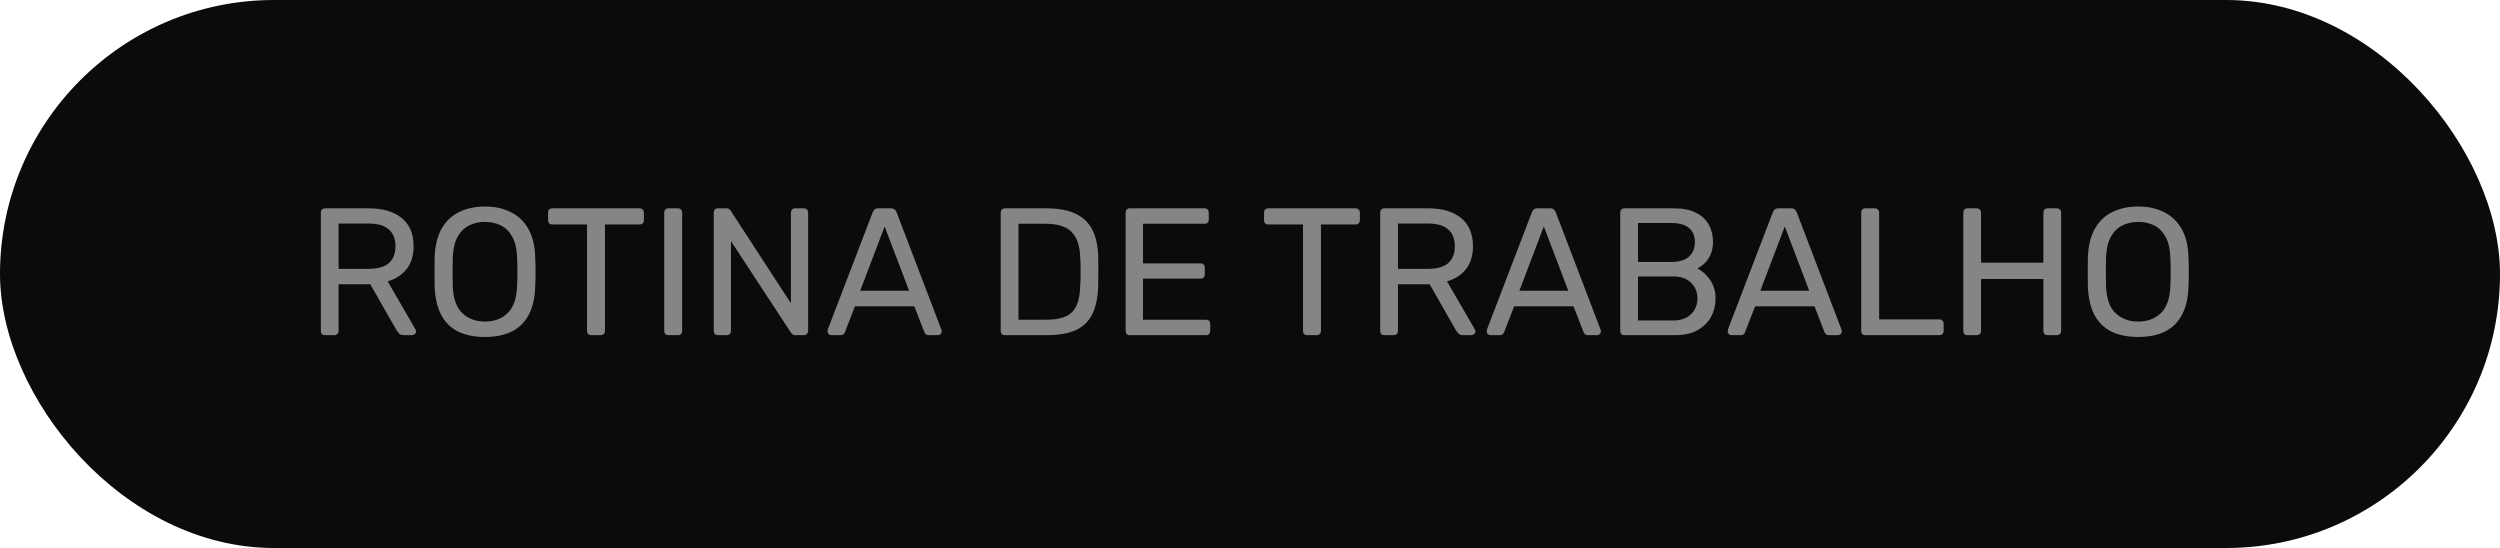
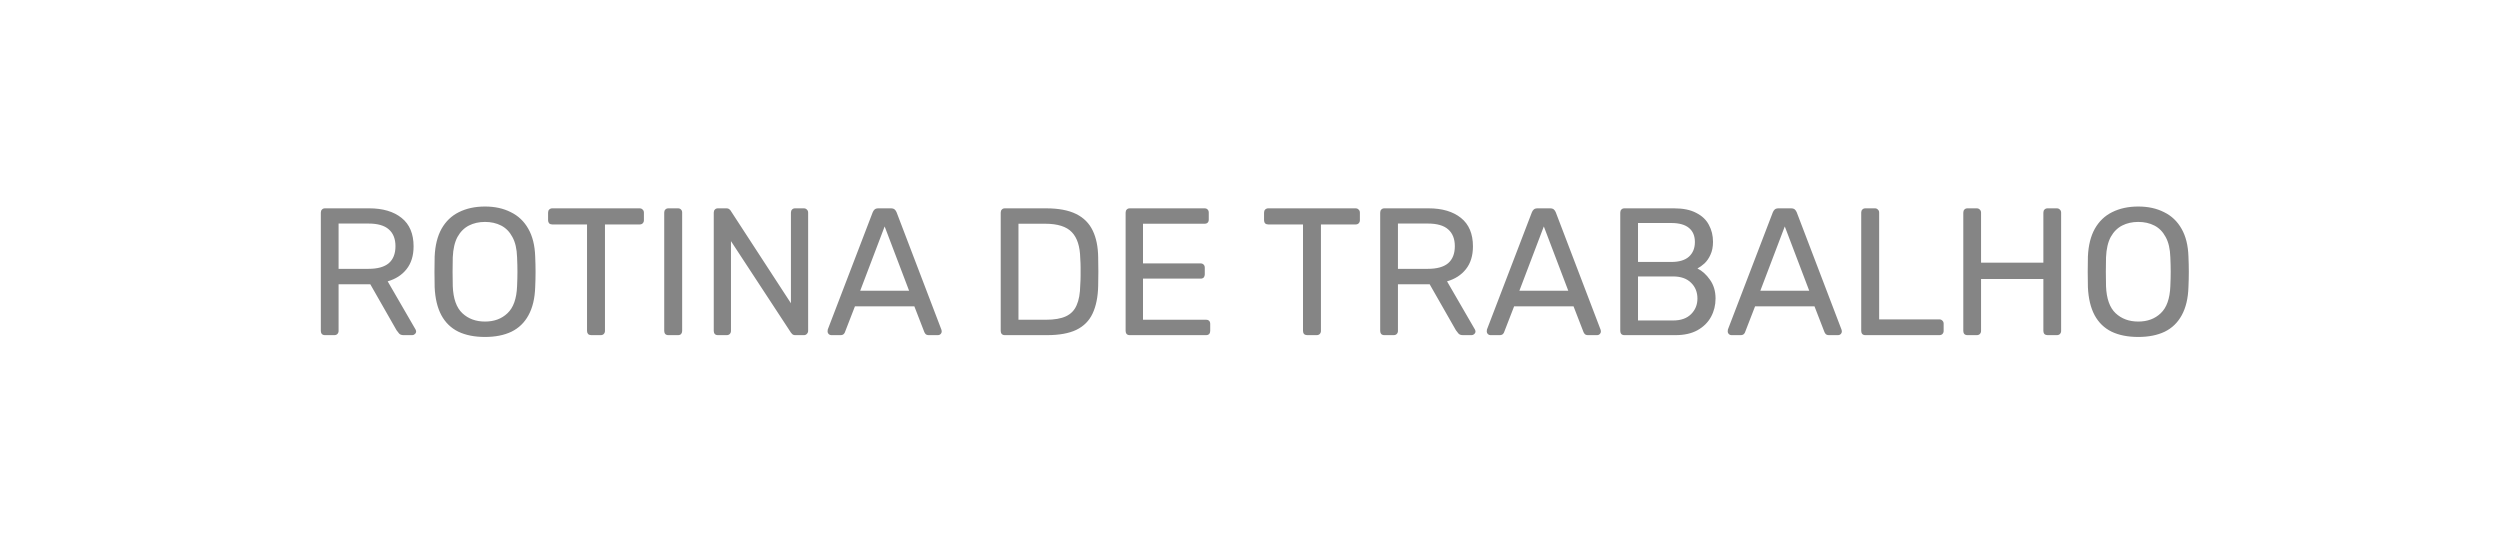
<svg xmlns="http://www.w3.org/2000/svg" width="552" height="121" viewBox="0 0 552 121" fill="none">
-   <rect width="552" height="121" rx="60.5" fill="#0B0B0D" />
  <path d="M71.759 74C71.466 74 71.239 73.92 71.079 73.76C70.919 73.573 70.839 73.347 70.839 73.08V46.96C70.839 46.667 70.919 46.44 71.079 46.28C71.239 46.093 71.466 46 71.759 46H81.519C84.533 46 86.919 46.707 88.679 48.12C90.439 49.533 91.319 51.627 91.319 54.4C91.319 56.453 90.799 58.133 89.759 59.44C88.746 60.72 87.359 61.613 85.599 62.12L91.759 72.76C91.839 72.92 91.879 73.067 91.879 73.2C91.879 73.413 91.786 73.6 91.599 73.76C91.439 73.92 91.253 74 91.039 74H89.119C88.666 74 88.333 73.88 88.119 73.64C87.906 73.4 87.719 73.16 87.559 72.92L81.759 62.76H74.759V73.08C74.759 73.347 74.666 73.573 74.479 73.76C74.319 73.92 74.093 74 73.799 74H71.759ZM74.759 59.36H81.359C83.359 59.36 84.853 58.947 85.839 58.12C86.826 57.267 87.319 56.013 87.319 54.36C87.319 52.733 86.826 51.493 85.839 50.64C84.879 49.787 83.386 49.36 81.359 49.36H74.759V59.36ZM107.091 74.4C104.798 74.4 102.838 74.013 101.211 73.24C99.585 72.44 98.331 71.227 97.451 69.6C96.571 67.947 96.078 65.88 95.971 63.4C95.945 62.227 95.931 61.107 95.931 60.04C95.931 58.947 95.945 57.813 95.971 56.64C96.078 54.187 96.585 52.147 97.491 50.52C98.425 48.867 99.705 47.64 101.331 46.84C102.985 46.013 104.905 45.6 107.091 45.6C109.251 45.6 111.145 46.013 112.771 46.84C114.425 47.64 115.718 48.867 116.651 50.52C117.585 52.147 118.091 54.187 118.171 56.64C118.225 57.813 118.251 58.947 118.251 60.04C118.251 61.107 118.225 62.227 118.171 63.4C118.091 65.88 117.598 67.947 116.691 69.6C115.811 71.227 114.558 72.44 112.931 73.24C111.305 74.013 109.358 74.4 107.091 74.4ZM107.091 71C109.118 71 110.771 70.387 112.051 69.16C113.358 67.933 114.065 65.947 114.171 63.2C114.225 62 114.251 60.933 114.251 60C114.251 59.04 114.225 57.973 114.171 56.8C114.118 54.96 113.771 53.467 113.131 52.32C112.518 51.173 111.691 50.333 110.651 49.8C109.611 49.267 108.425 49 107.091 49C105.758 49 104.571 49.267 103.531 49.8C102.491 50.333 101.651 51.173 101.011 52.32C100.398 53.467 100.051 54.96 99.971 56.8C99.945 57.973 99.931 59.04 99.931 60C99.931 60.933 99.945 62 99.971 63.2C100.078 65.947 100.785 67.933 102.091 69.16C103.398 70.387 105.065 71 107.091 71ZM130.536 74C130.269 74 130.042 73.92 129.856 73.76C129.696 73.573 129.616 73.347 129.616 73.08V49.56H121.936C121.669 49.56 121.442 49.48 121.256 49.32C121.096 49.133 121.016 48.907 121.016 48.64V46.96C121.016 46.667 121.096 46.44 121.256 46.28C121.442 46.093 121.669 46 121.936 46H141.216C141.509 46 141.736 46.093 141.896 46.28C142.082 46.44 142.176 46.667 142.176 46.96V48.64C142.176 48.907 142.082 49.133 141.896 49.32C141.736 49.48 141.509 49.56 141.216 49.56H133.576V73.08C133.576 73.347 133.482 73.573 133.296 73.76C133.136 73.92 132.909 74 132.616 74H130.536ZM147.58 74C147.286 74 147.06 73.92 146.9 73.76C146.74 73.573 146.66 73.347 146.66 73.08V46.92C146.66 46.653 146.74 46.44 146.9 46.28C147.06 46.093 147.286 46 147.58 46H149.7C149.993 46 150.22 46.093 150.38 46.28C150.54 46.44 150.62 46.653 150.62 46.92V73.08C150.62 73.347 150.54 73.573 150.38 73.76C150.22 73.92 149.993 74 149.7 74H147.58ZM158.517 74C158.224 74 157.997 73.92 157.837 73.76C157.677 73.573 157.597 73.347 157.597 73.08V46.96C157.597 46.667 157.677 46.44 157.837 46.28C157.997 46.093 158.224 46 158.517 46H160.357C160.677 46 160.917 46.08 161.077 46.24C161.237 46.373 161.331 46.48 161.357 46.56L174.637 66.96V46.96C174.637 46.667 174.717 46.44 174.877 46.28C175.037 46.093 175.264 46 175.557 46H177.477C177.771 46 177.997 46.093 178.157 46.28C178.344 46.44 178.437 46.667 178.437 46.96V73.04C178.437 73.307 178.344 73.533 178.157 73.72C177.997 73.907 177.784 74 177.517 74H175.597C175.304 74 175.077 73.92 174.917 73.76C174.784 73.6 174.691 73.493 174.637 73.44L161.397 53.24V73.08C161.397 73.347 161.304 73.573 161.117 73.76C160.957 73.92 160.731 74 160.437 74H158.517ZM183.53 74C183.316 74 183.13 73.92 182.97 73.76C182.81 73.6 182.73 73.413 182.73 73.2C182.73 73.067 182.743 72.92 182.77 72.76L192.69 46.88C192.796 46.613 192.943 46.4 193.13 46.24C193.316 46.08 193.596 46 193.97 46H196.69C197.063 46 197.343 46.08 197.53 46.24C197.716 46.4 197.863 46.613 197.97 46.88L207.85 72.76C207.903 72.92 207.93 73.067 207.93 73.2C207.93 73.413 207.85 73.6 207.69 73.76C207.53 73.92 207.343 74 207.13 74H205.09C204.77 74 204.53 73.92 204.37 73.76C204.236 73.6 204.143 73.453 204.09 73.32L201.89 67.64H188.77L186.57 73.32C186.543 73.453 186.45 73.6 186.29 73.76C186.13 73.92 185.89 74 185.57 74H183.53ZM189.93 64.2H200.73L195.33 50L189.93 64.2ZM221.877 74C221.583 74 221.357 73.92 221.197 73.76C221.037 73.573 220.957 73.347 220.957 73.08V46.96C220.957 46.667 221.037 46.44 221.197 46.28C221.357 46.093 221.583 46 221.877 46H230.957C233.703 46 235.917 46.413 237.597 47.24C239.277 48.067 240.503 49.293 241.277 50.92C242.05 52.52 242.45 54.493 242.477 56.84C242.503 58.04 242.517 59.093 242.517 60C242.517 60.907 242.503 61.947 242.477 63.12C242.423 65.573 242.01 67.613 241.237 69.24C240.49 70.84 239.29 72.04 237.637 72.84C236.01 73.613 233.85 74 231.157 74H221.877ZM224.877 70.6H230.957C232.797 70.6 234.263 70.347 235.357 69.84C236.45 69.333 237.237 68.52 237.717 67.4C238.223 66.28 238.49 64.8 238.517 62.96C238.57 62.16 238.597 61.467 238.597 60.88C238.597 60.267 238.597 59.667 238.597 59.08C238.597 58.467 238.57 57.773 238.517 57C238.463 54.413 237.85 52.507 236.677 51.28C235.503 50.027 233.53 49.4 230.757 49.4H224.877V70.6ZM249.455 74C249.161 74 248.935 73.92 248.775 73.76C248.615 73.573 248.535 73.347 248.535 73.08V46.96C248.535 46.667 248.615 46.44 248.775 46.28C248.935 46.093 249.161 46 249.455 46H265.975C266.268 46 266.495 46.093 266.655 46.28C266.815 46.44 266.895 46.667 266.895 46.96V48.48C266.895 48.773 266.815 49 266.655 49.16C266.495 49.32 266.268 49.4 265.975 49.4H252.375V58.16H265.095C265.388 58.16 265.615 58.253 265.775 58.44C265.935 58.6 266.015 58.827 266.015 59.12V60.6C266.015 60.867 265.935 61.093 265.775 61.28C265.615 61.44 265.388 61.52 265.095 61.52H252.375V70.6H266.295C266.588 70.6 266.815 70.68 266.975 70.84C267.135 71 267.215 71.227 267.215 71.52V73.08C267.215 73.347 267.135 73.573 266.975 73.76C266.815 73.92 266.588 74 266.295 74H249.455ZM288.622 74C288.355 74 288.128 73.92 287.942 73.76C287.782 73.573 287.702 73.347 287.702 73.08V49.56H280.022C279.755 49.56 279.528 49.48 279.342 49.32C279.182 49.133 279.102 48.907 279.102 48.64V46.96C279.102 46.667 279.182 46.44 279.342 46.28C279.528 46.093 279.755 46 280.022 46H299.302C299.595 46 299.822 46.093 299.982 46.28C300.168 46.44 300.262 46.667 300.262 46.96V48.64C300.262 48.907 300.168 49.133 299.982 49.32C299.822 49.48 299.595 49.56 299.302 49.56H291.662V73.08C291.662 73.347 291.568 73.573 291.382 73.76C291.222 73.92 290.995 74 290.702 74H288.622ZM305.666 74C305.372 74 305.146 73.92 304.986 73.76C304.826 73.573 304.746 73.347 304.746 73.08V46.96C304.746 46.667 304.826 46.44 304.986 46.28C305.146 46.093 305.372 46 305.666 46H315.426C318.439 46 320.826 46.707 322.586 48.12C324.346 49.533 325.226 51.627 325.226 54.4C325.226 56.453 324.706 58.133 323.666 59.44C322.652 60.72 321.266 61.613 319.506 62.12L325.666 72.76C325.746 72.92 325.786 73.067 325.786 73.2C325.786 73.413 325.692 73.6 325.506 73.76C325.346 73.92 325.159 74 324.946 74H323.026C322.572 74 322.239 73.88 322.026 73.64C321.812 73.4 321.626 73.16 321.466 72.92L315.666 62.76H308.666V73.08C308.666 73.347 308.572 73.573 308.386 73.76C308.226 73.92 307.999 74 307.706 74H305.666ZM308.666 59.36H315.266C317.266 59.36 318.759 58.947 319.746 58.12C320.732 57.267 321.226 56.013 321.226 54.36C321.226 52.733 320.732 51.493 319.746 50.64C318.786 49.787 317.292 49.36 315.266 49.36H308.666V59.36ZM329.077 74C328.863 74 328.677 73.92 328.517 73.76C328.357 73.6 328.277 73.413 328.277 73.2C328.277 73.067 328.29 72.92 328.317 72.76L338.237 46.88C338.343 46.613 338.49 46.4 338.677 46.24C338.863 46.08 339.143 46 339.517 46H342.237C342.61 46 342.89 46.08 343.077 46.24C343.263 46.4 343.41 46.613 343.517 46.88L353.397 72.76C353.45 72.92 353.477 73.067 353.477 73.2C353.477 73.413 353.397 73.6 353.237 73.76C353.077 73.92 352.89 74 352.677 74H350.637C350.317 74 350.077 73.92 349.917 73.76C349.783 73.6 349.69 73.453 349.637 73.32L347.437 67.64H334.317L332.117 73.32C332.09 73.453 331.997 73.6 331.837 73.76C331.677 73.92 331.437 74 331.117 74H329.077ZM335.477 64.2H346.277L340.877 50L335.477 64.2ZM358.673 74C358.38 74 358.153 73.92 357.993 73.76C357.833 73.573 357.753 73.347 357.753 73.08V46.96C357.753 46.667 357.833 46.44 357.993 46.28C358.153 46.093 358.38 46 358.673 46H369.633C371.633 46 373.26 46.333 374.513 47C375.793 47.64 376.727 48.52 377.313 49.64C377.927 50.76 378.233 52.013 378.233 53.4C378.233 54.493 378.047 55.44 377.673 56.24C377.327 57.013 376.887 57.653 376.353 58.16C375.82 58.64 375.3 59.013 374.793 59.28C375.833 59.787 376.753 60.613 377.553 61.76C378.38 62.907 378.793 64.293 378.793 65.92C378.793 67.387 378.46 68.733 377.793 69.96C377.127 71.187 376.127 72.173 374.793 72.92C373.487 73.64 371.873 74 369.953 74H358.673ZM361.673 70.76H369.433C371.14 70.76 372.46 70.293 373.393 69.36C374.327 68.427 374.793 67.28 374.793 65.92C374.793 64.507 374.327 63.347 373.393 62.44C372.46 61.507 371.14 61.04 369.433 61.04H361.673V70.76ZM361.673 57.84H369.033C370.74 57.84 372.033 57.453 372.913 56.68C373.793 55.88 374.233 54.8 374.233 53.44C374.233 52.08 373.793 51.04 372.913 50.32C372.033 49.6 370.74 49.24 369.033 49.24H361.673V57.84ZM382.28 74C382.066 74 381.88 73.92 381.72 73.76C381.56 73.6 381.48 73.413 381.48 73.2C381.48 73.067 381.493 72.92 381.52 72.76L391.44 46.88C391.546 46.613 391.693 46.4 391.88 46.24C392.066 46.08 392.346 46 392.72 46H395.44C395.813 46 396.093 46.08 396.28 46.24C396.466 46.4 396.613 46.613 396.72 46.88L406.6 72.76C406.653 72.92 406.68 73.067 406.68 73.2C406.68 73.413 406.6 73.6 406.44 73.76C406.28 73.92 406.093 74 405.88 74H403.84C403.52 74 403.28 73.92 403.12 73.76C402.986 73.6 402.893 73.453 402.84 73.32L400.64 67.64H387.52L385.32 73.32C385.293 73.453 385.2 73.6 385.04 73.76C384.88 73.92 384.64 74 384.32 74H382.28ZM388.68 64.2H399.48L394.08 50L388.68 64.2ZM411.877 74C411.583 74 411.357 73.92 411.197 73.76C411.037 73.573 410.957 73.347 410.957 73.08V46.92C410.957 46.653 411.037 46.44 411.197 46.28C411.357 46.093 411.583 46 411.877 46H413.997C414.263 46 414.477 46.093 414.637 46.28C414.823 46.44 414.917 46.653 414.917 46.92V70.52H428.197C428.49 70.52 428.717 70.613 428.877 70.8C429.063 70.96 429.157 71.187 429.157 71.48V73.08C429.157 73.347 429.063 73.573 428.877 73.76C428.717 73.92 428.49 74 428.197 74H411.877ZM434.416 74C434.122 74 433.896 73.92 433.736 73.76C433.576 73.573 433.496 73.347 433.496 73.08V46.96C433.496 46.667 433.576 46.44 433.736 46.28C433.896 46.093 434.122 46 434.416 46H436.456C436.749 46 436.976 46.093 437.136 46.28C437.322 46.44 437.416 46.667 437.416 46.96V58H451.176V46.96C451.176 46.667 451.256 46.44 451.416 46.28C451.602 46.093 451.829 46 452.096 46H454.136C454.429 46 454.656 46.093 454.816 46.28C455.002 46.44 455.096 46.667 455.096 46.96V73.08C455.096 73.347 455.002 73.573 454.816 73.76C454.656 73.92 454.429 74 454.136 74H452.096C451.829 74 451.602 73.92 451.416 73.76C451.256 73.573 451.176 73.347 451.176 73.08V61.6H437.416V73.08C437.416 73.347 437.322 73.573 437.136 73.76C436.976 73.92 436.749 74 436.456 74H434.416ZM472.13 74.4C469.837 74.4 467.877 74.013 466.25 73.24C464.624 72.44 463.37 71.227 462.49 69.6C461.61 67.947 461.117 65.88 461.01 63.4C460.984 62.227 460.97 61.107 460.97 60.04C460.97 58.947 460.984 57.813 461.01 56.64C461.117 54.187 461.624 52.147 462.53 50.52C463.464 48.867 464.744 47.64 466.37 46.84C468.024 46.013 469.944 45.6 472.13 45.6C474.29 45.6 476.184 46.013 477.81 46.84C479.464 47.64 480.757 48.867 481.69 50.52C482.624 52.147 483.13 54.187 483.21 56.64C483.264 57.813 483.29 58.947 483.29 60.04C483.29 61.107 483.264 62.227 483.21 63.4C483.13 65.88 482.637 67.947 481.73 69.6C480.85 71.227 479.597 72.44 477.97 73.24C476.344 74.013 474.397 74.4 472.13 74.4ZM472.13 71C474.157 71 475.81 70.387 477.09 69.16C478.397 67.933 479.104 65.947 479.21 63.2C479.264 62 479.29 60.933 479.29 60C479.29 59.04 479.264 57.973 479.21 56.8C479.157 54.96 478.81 53.467 478.17 52.32C477.557 51.173 476.73 50.333 475.69 49.8C474.65 49.267 473.464 49 472.13 49C470.797 49 469.61 49.267 468.57 49.8C467.53 50.333 466.69 51.173 466.05 52.32C465.437 53.467 465.09 54.96 465.01 56.8C464.984 57.973 464.97 59.04 464.97 60C464.97 60.933 464.984 62 465.01 63.2C465.117 65.947 465.824 67.933 467.13 69.16C468.437 70.387 470.104 71 472.13 71Z" fill="#858585" />
</svg>